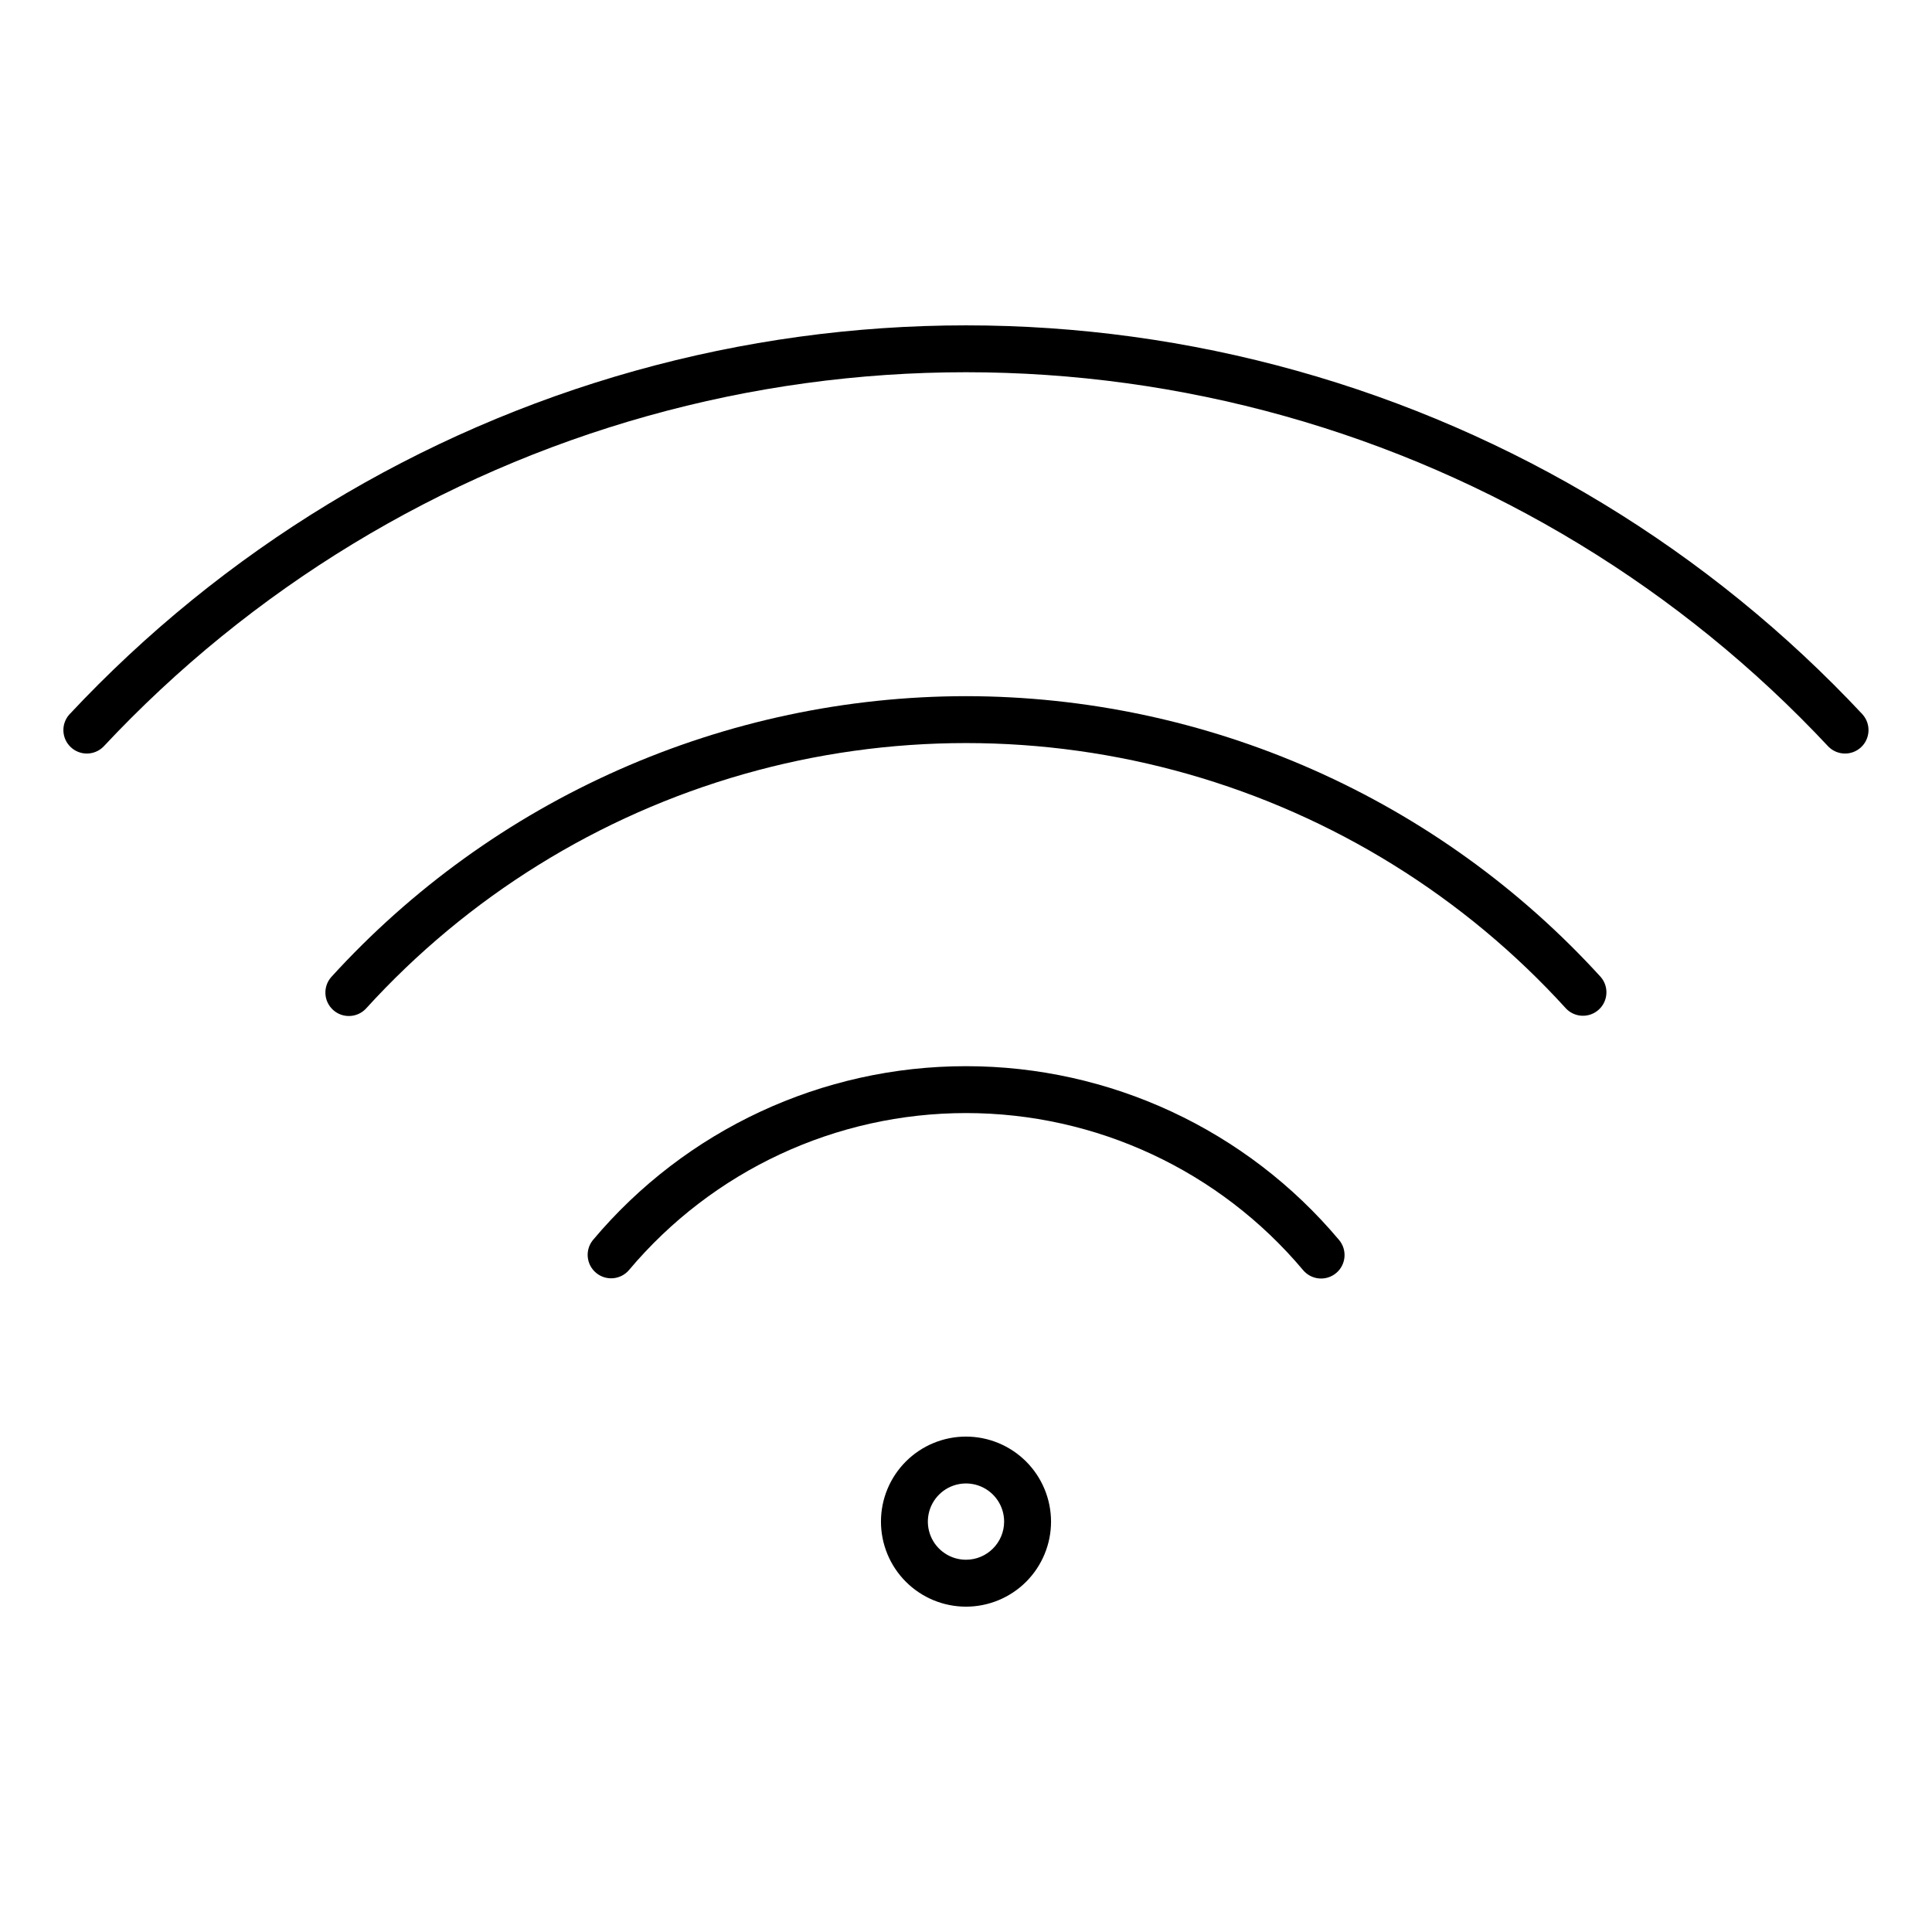
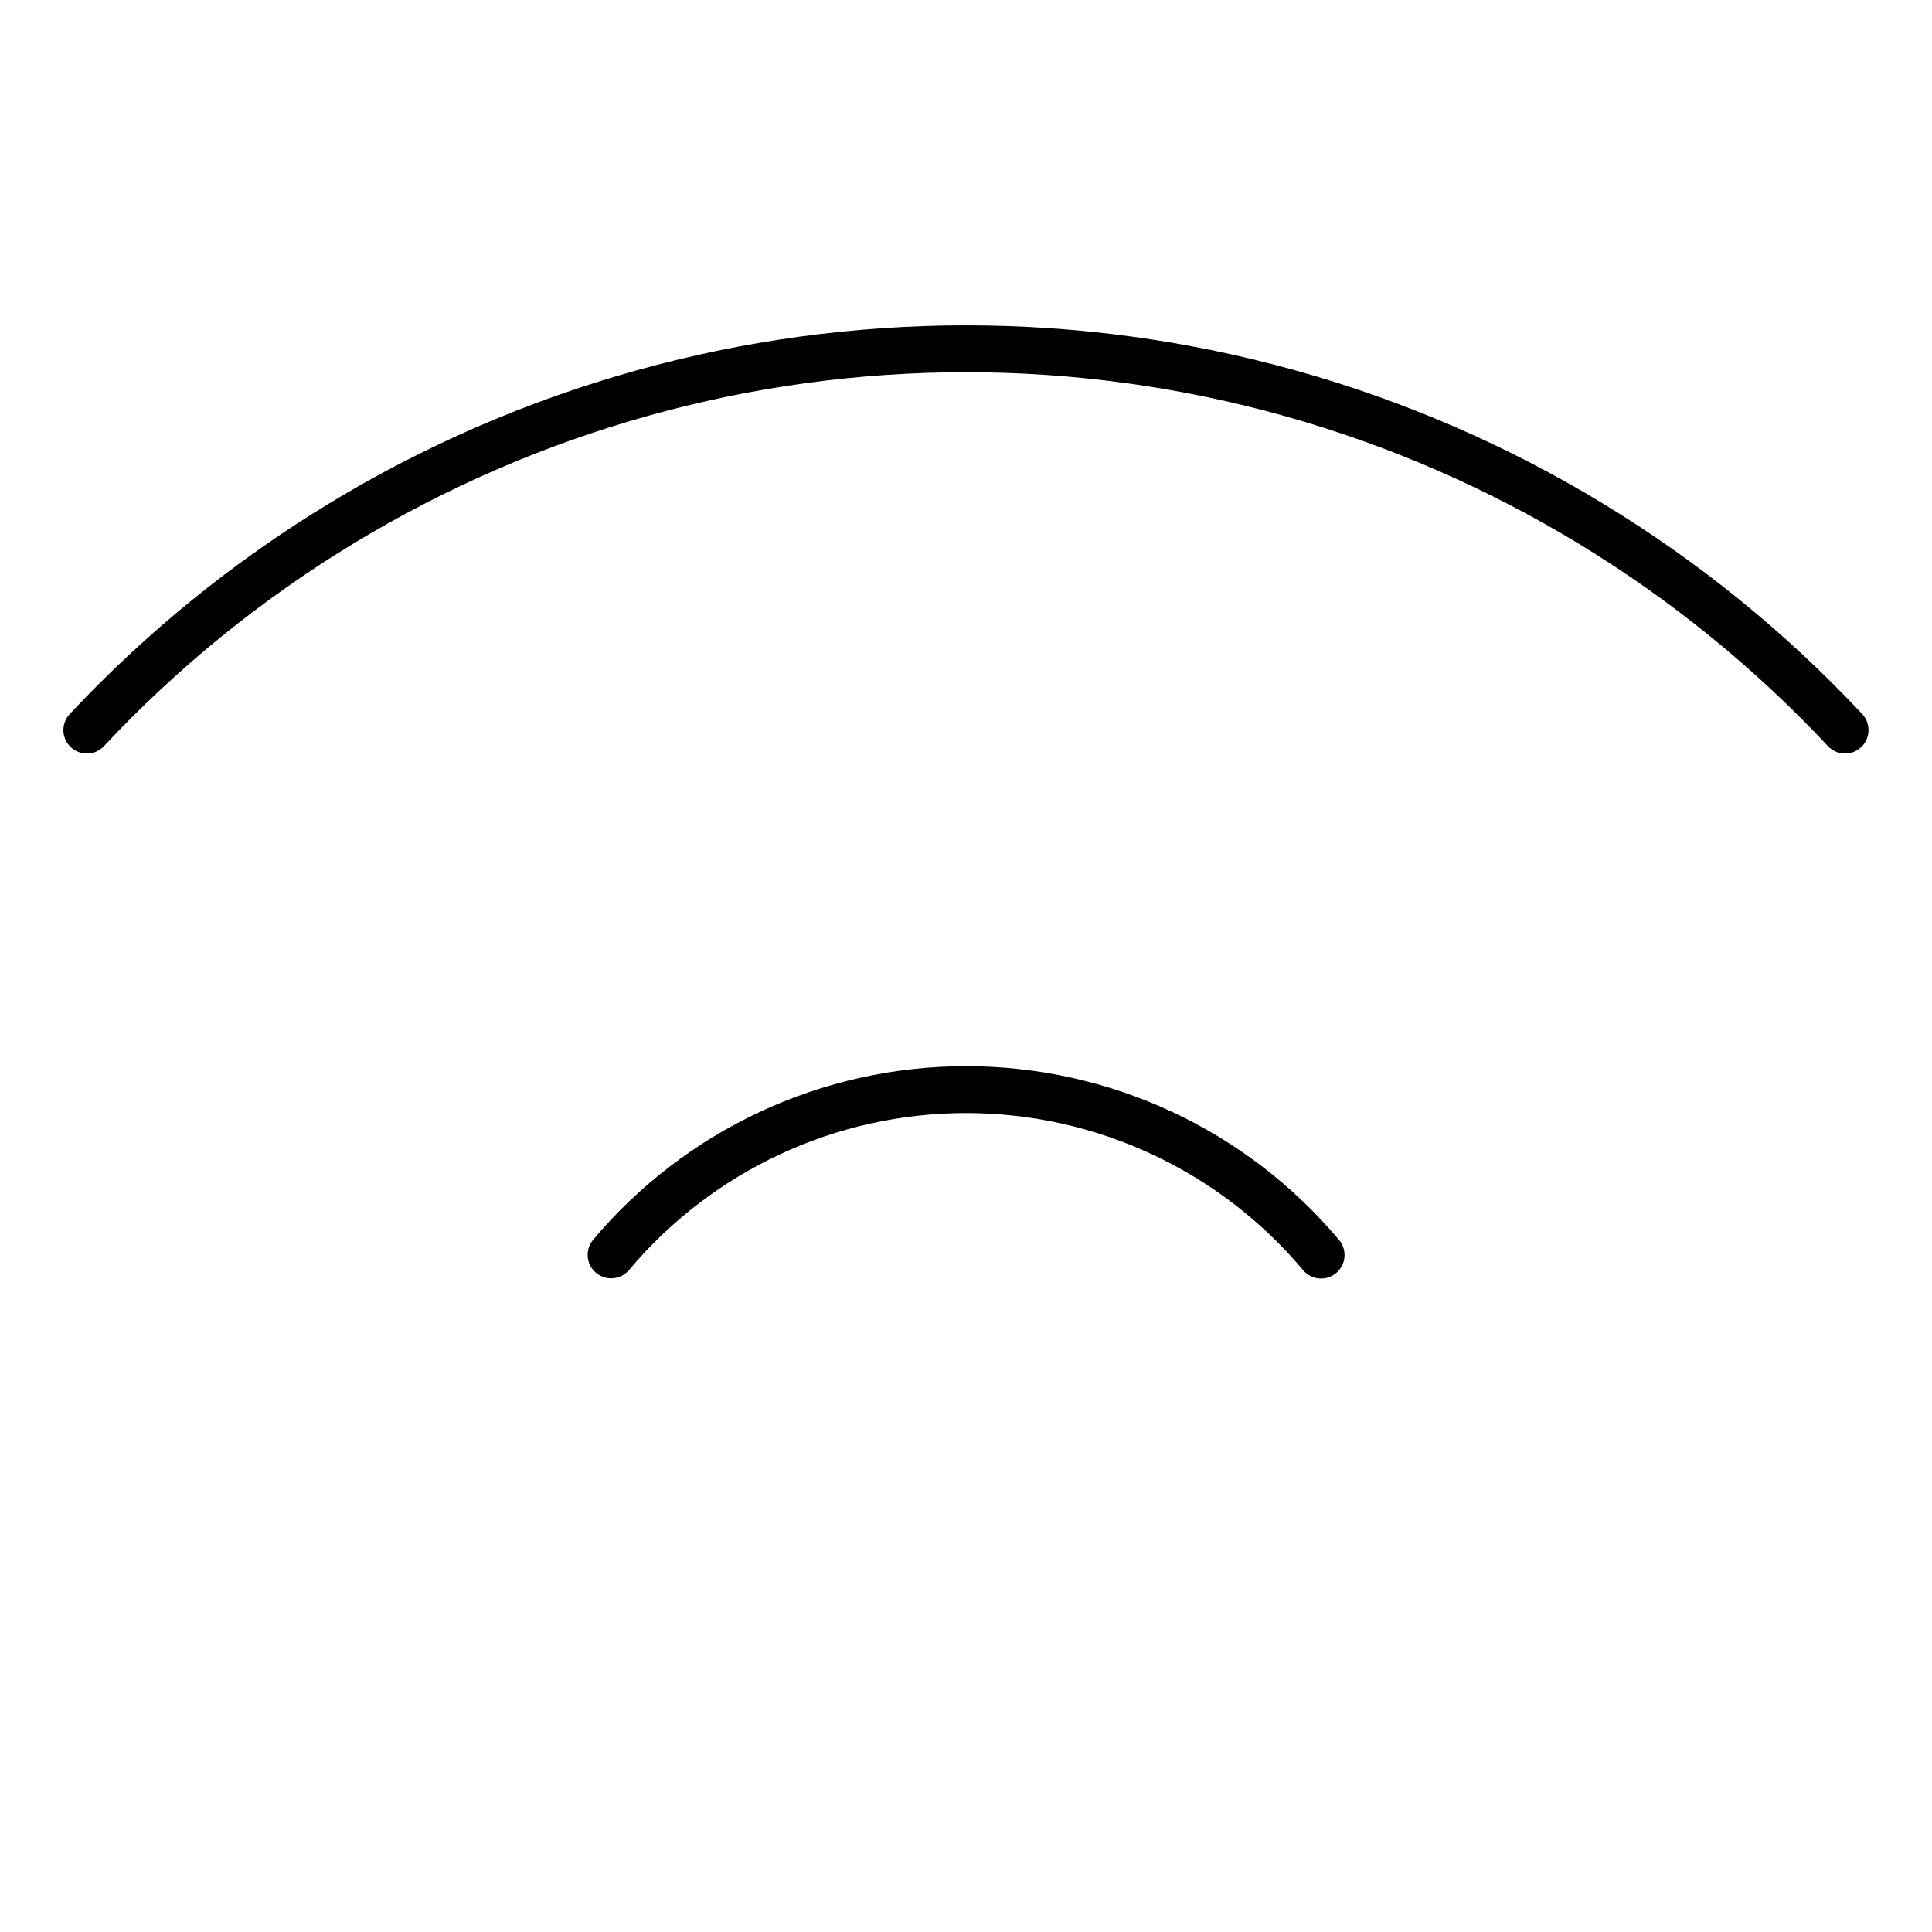
<svg xmlns="http://www.w3.org/2000/svg" fill="#000000" width="800px" height="800px" version="1.1" viewBox="144 144 512 512">
  <g>
-     <path d="m400 524.71c-5.981 0-11.711 2.375-15.938 6.602-4.227 4.227-6.602 9.957-6.598 15.934 0 5.977 2.375 11.711 6.602 15.938 4.227 4.227 9.957 6.598 15.934 6.598 5.981 0 11.711-2.375 15.938-6.602 4.223-4.231 6.598-9.961 6.598-15.938-0.008-5.977-2.387-11.703-6.609-15.926-4.227-4.223-9.953-6.598-15.926-6.606zm0 32.637c-4.09 0-7.773-2.461-9.34-6.238-1.562-3.777-0.699-8.125 2.191-11.016 2.891-2.891 7.238-3.754 11.016-2.191 3.777 1.566 6.238 5.25 6.238 9.34-0.008 5.578-4.527 10.098-10.105 10.105z" />
    <path d="m637.63 333.36c-40.688-43.52-92.547-75.027-149.92-91.09-57.371-16.062-118.05-16.062-175.43 0s-109.23 47.57-149.92 91.09c-2.231 2.519-2.051 6.356 0.406 8.656 2.453 2.301 6.293 2.231 8.66-0.156 39.133-41.863 89.012-72.172 144.2-87.625 55.18-15.453 113.55-15.453 168.73 0s105.06 45.762 144.19 87.625c2.371 2.387 6.211 2.457 8.664 0.156s2.633-6.137 0.406-8.656z" />
-     <path d="m400 328.49c-31.672 0.031-62.988 6.668-91.949 19.484-28.965 12.812-54.938 31.527-76.258 54.945-2.254 2.547-2.043 6.43 0.473 8.719 2.516 2.285 6.402 2.129 8.727-0.355 26.926-29.633 61.598-51.152 100.1-62.129 38.508-10.977 79.312-10.977 117.82 0 38.508 10.977 73.18 32.496 100.11 62.129 2.332 2.426 6.172 2.551 8.664 0.285 2.488-2.262 2.723-6.098 0.531-8.648-21.324-23.418-47.297-42.133-76.262-54.945-28.961-12.816-60.277-19.453-91.949-19.484z" />
    <path d="m400 426.55c-38.141-0.016-74.332 16.848-98.855 46.059-2.156 2.629-1.797 6.508 0.809 8.699 2.606 2.188 6.488 1.875 8.711-0.699 22.168-26.395 54.871-41.637 89.34-41.637s67.172 15.242 89.34 41.637c2.211 2.625 6.133 2.965 8.762 0.754 2.629-2.211 2.965-6.133 0.754-8.762-24.527-29.207-60.719-46.066-98.859-46.051z" />
  </g>
</svg>